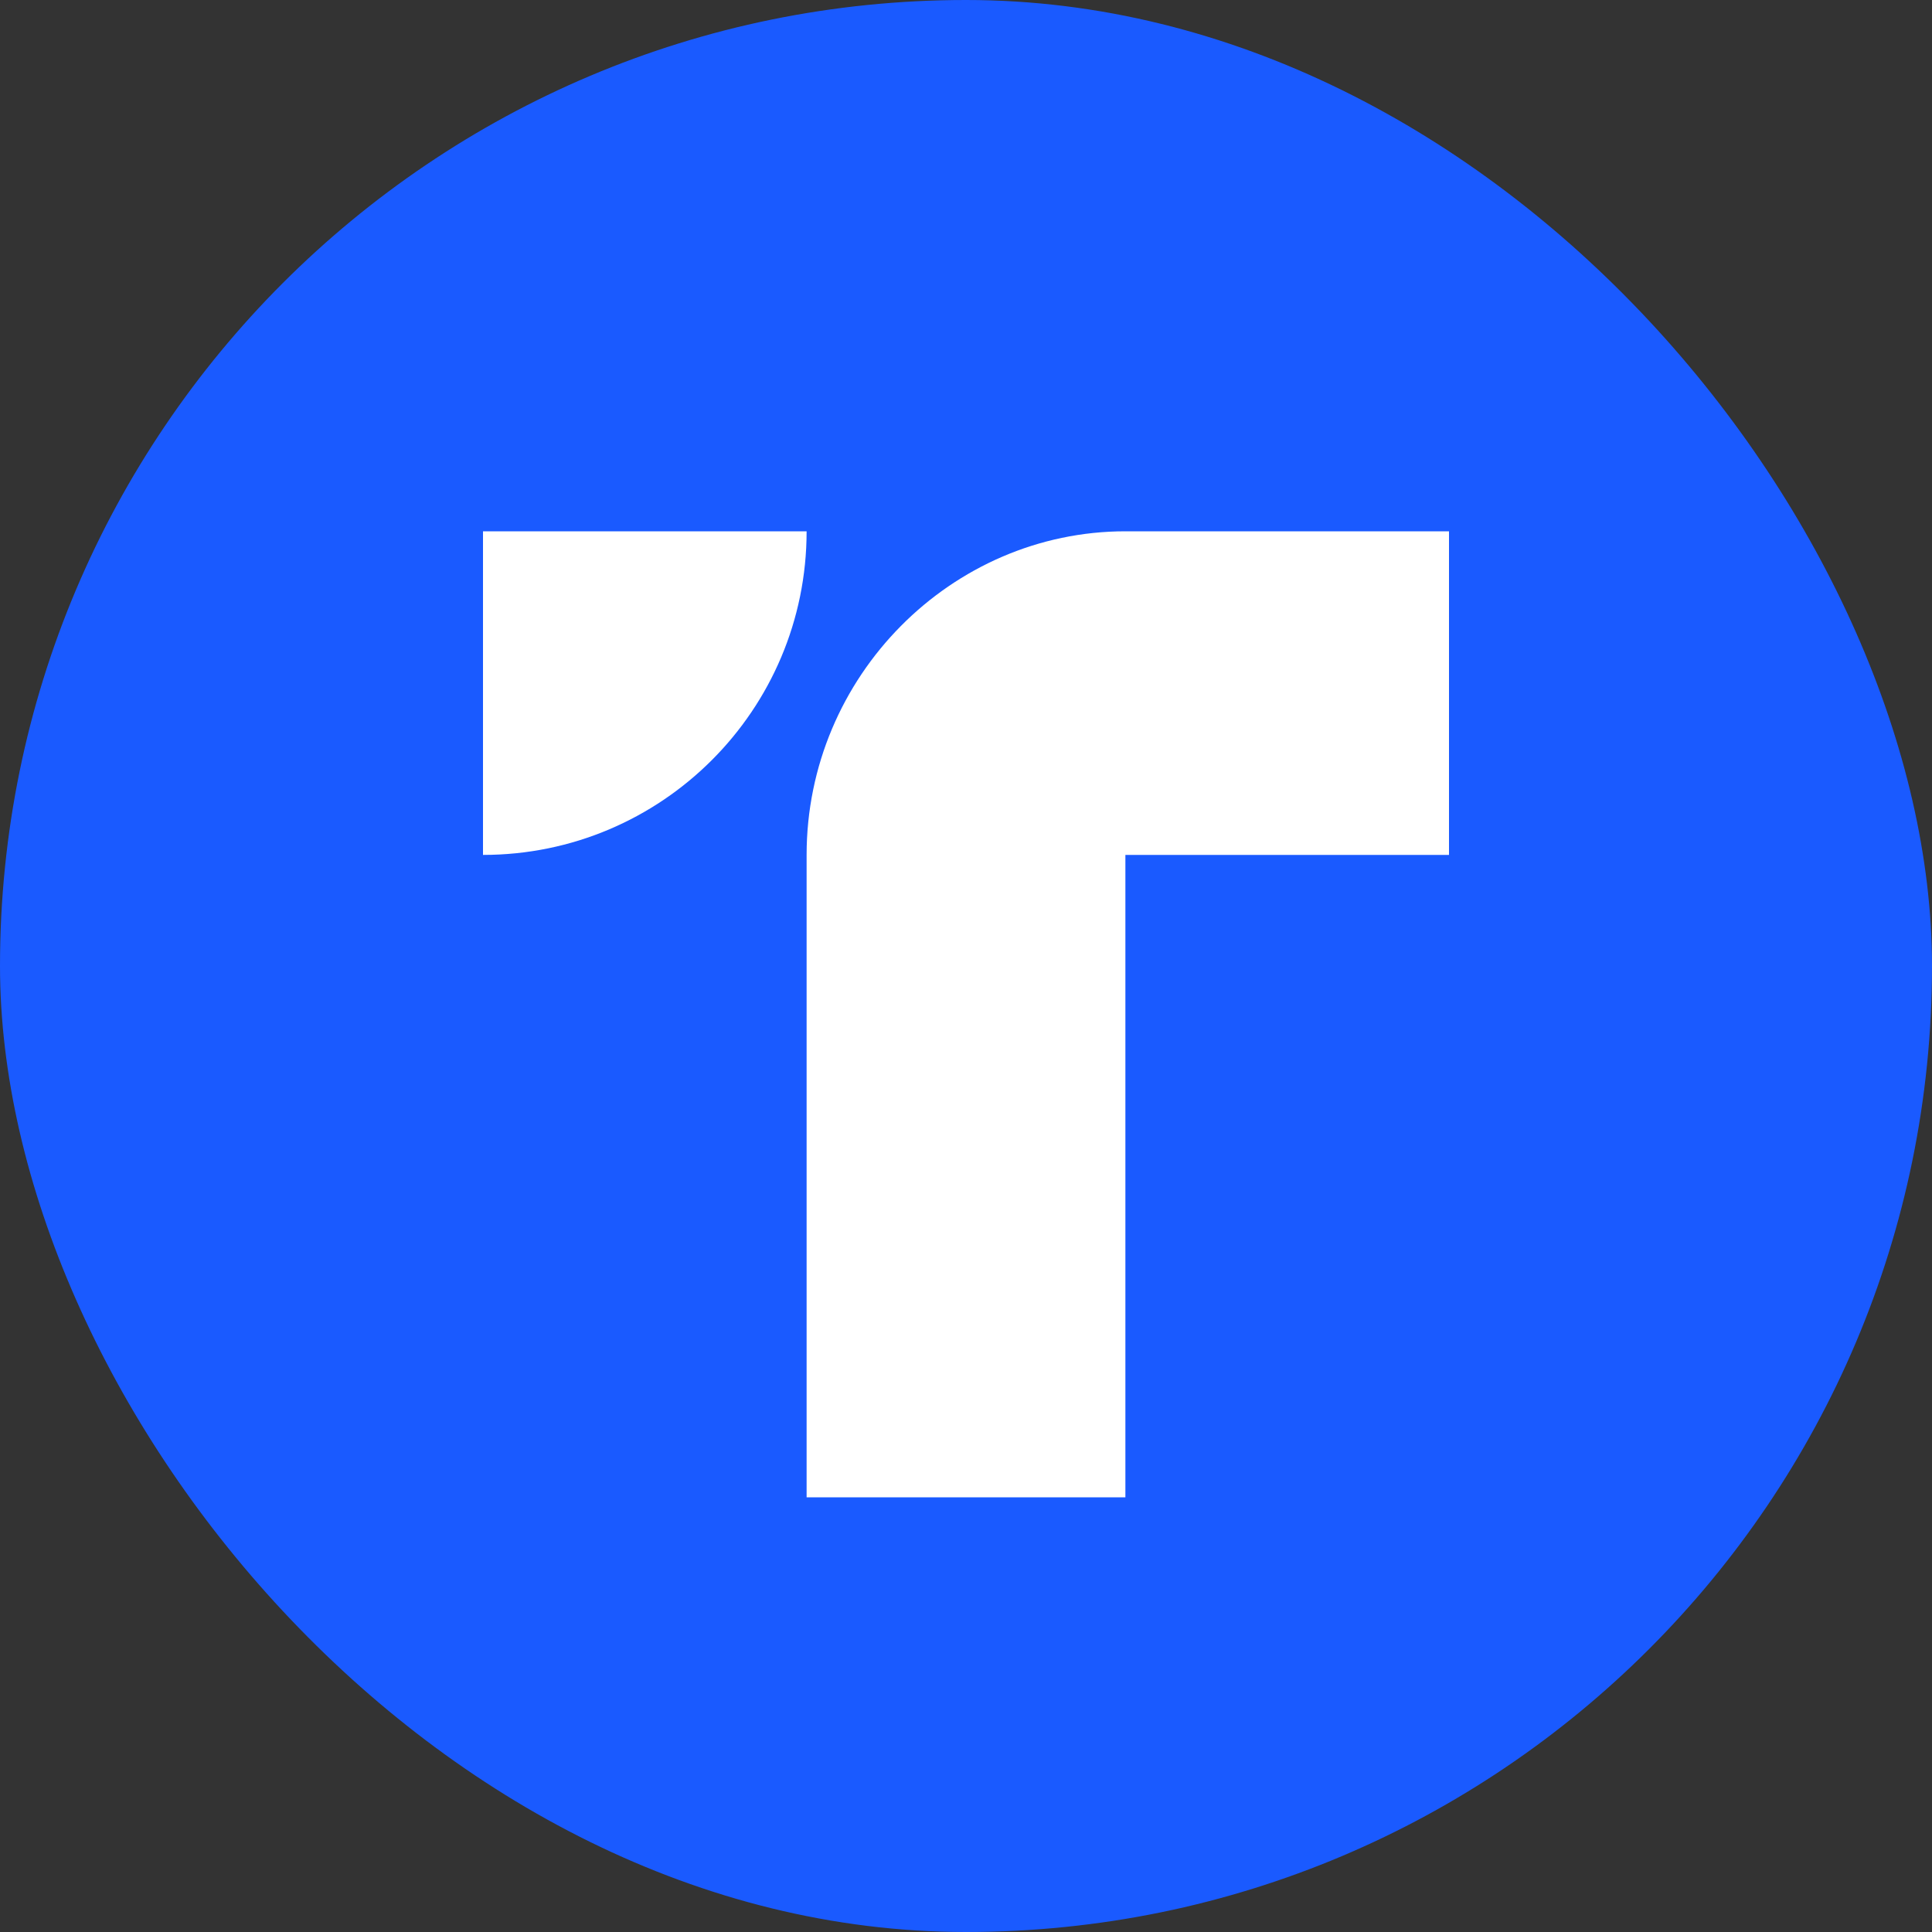
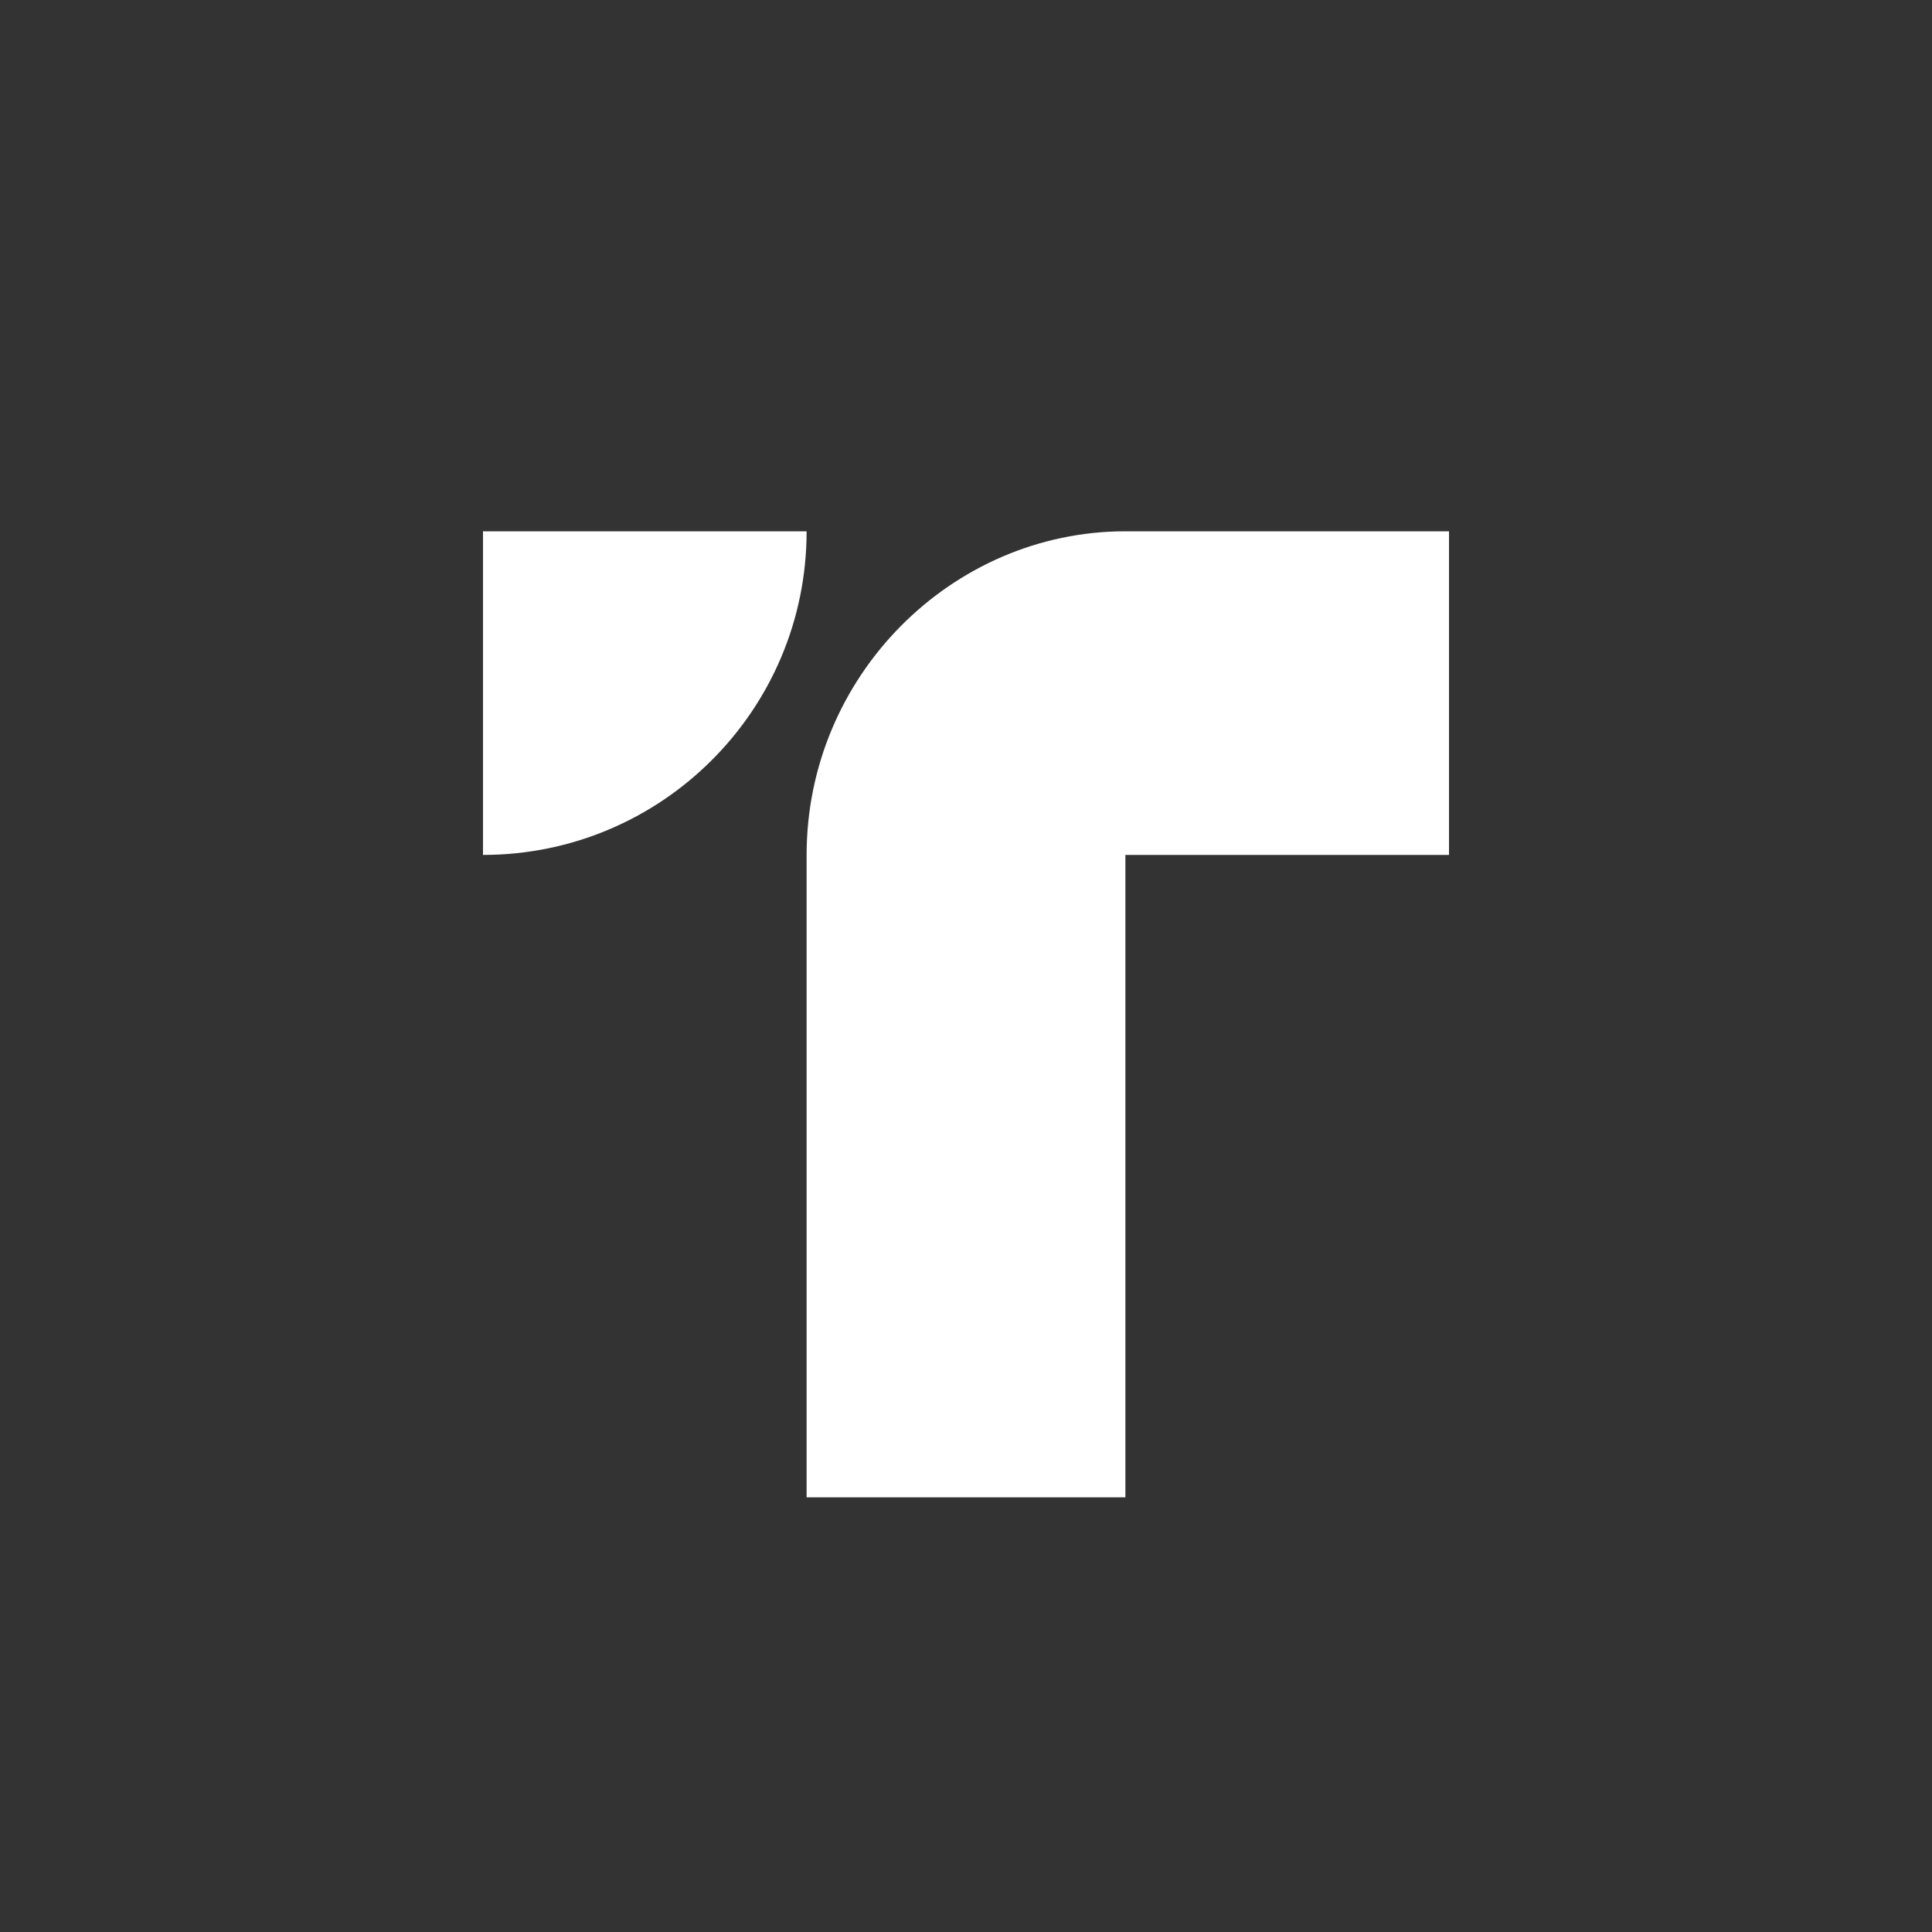
<svg xmlns="http://www.w3.org/2000/svg" width="40" height="40" fill="none">
  <rect width="100%" height="100%" fill="#333333" stroke="none" />
-   <rect width="40" height="40" rx="20" fill="#1A5AFF" />
  <path fill-rule="evenodd" clip-rule="evenodd" d="M10 11h6.7c0 3.7-3 6.7-6.7 6.7V11zm6.7 6.7c0-3.7 3-6.7 6.6-6.7H30v6.7h-6.7V31h-6.6V17.7z" fill="#fff" />
</svg>